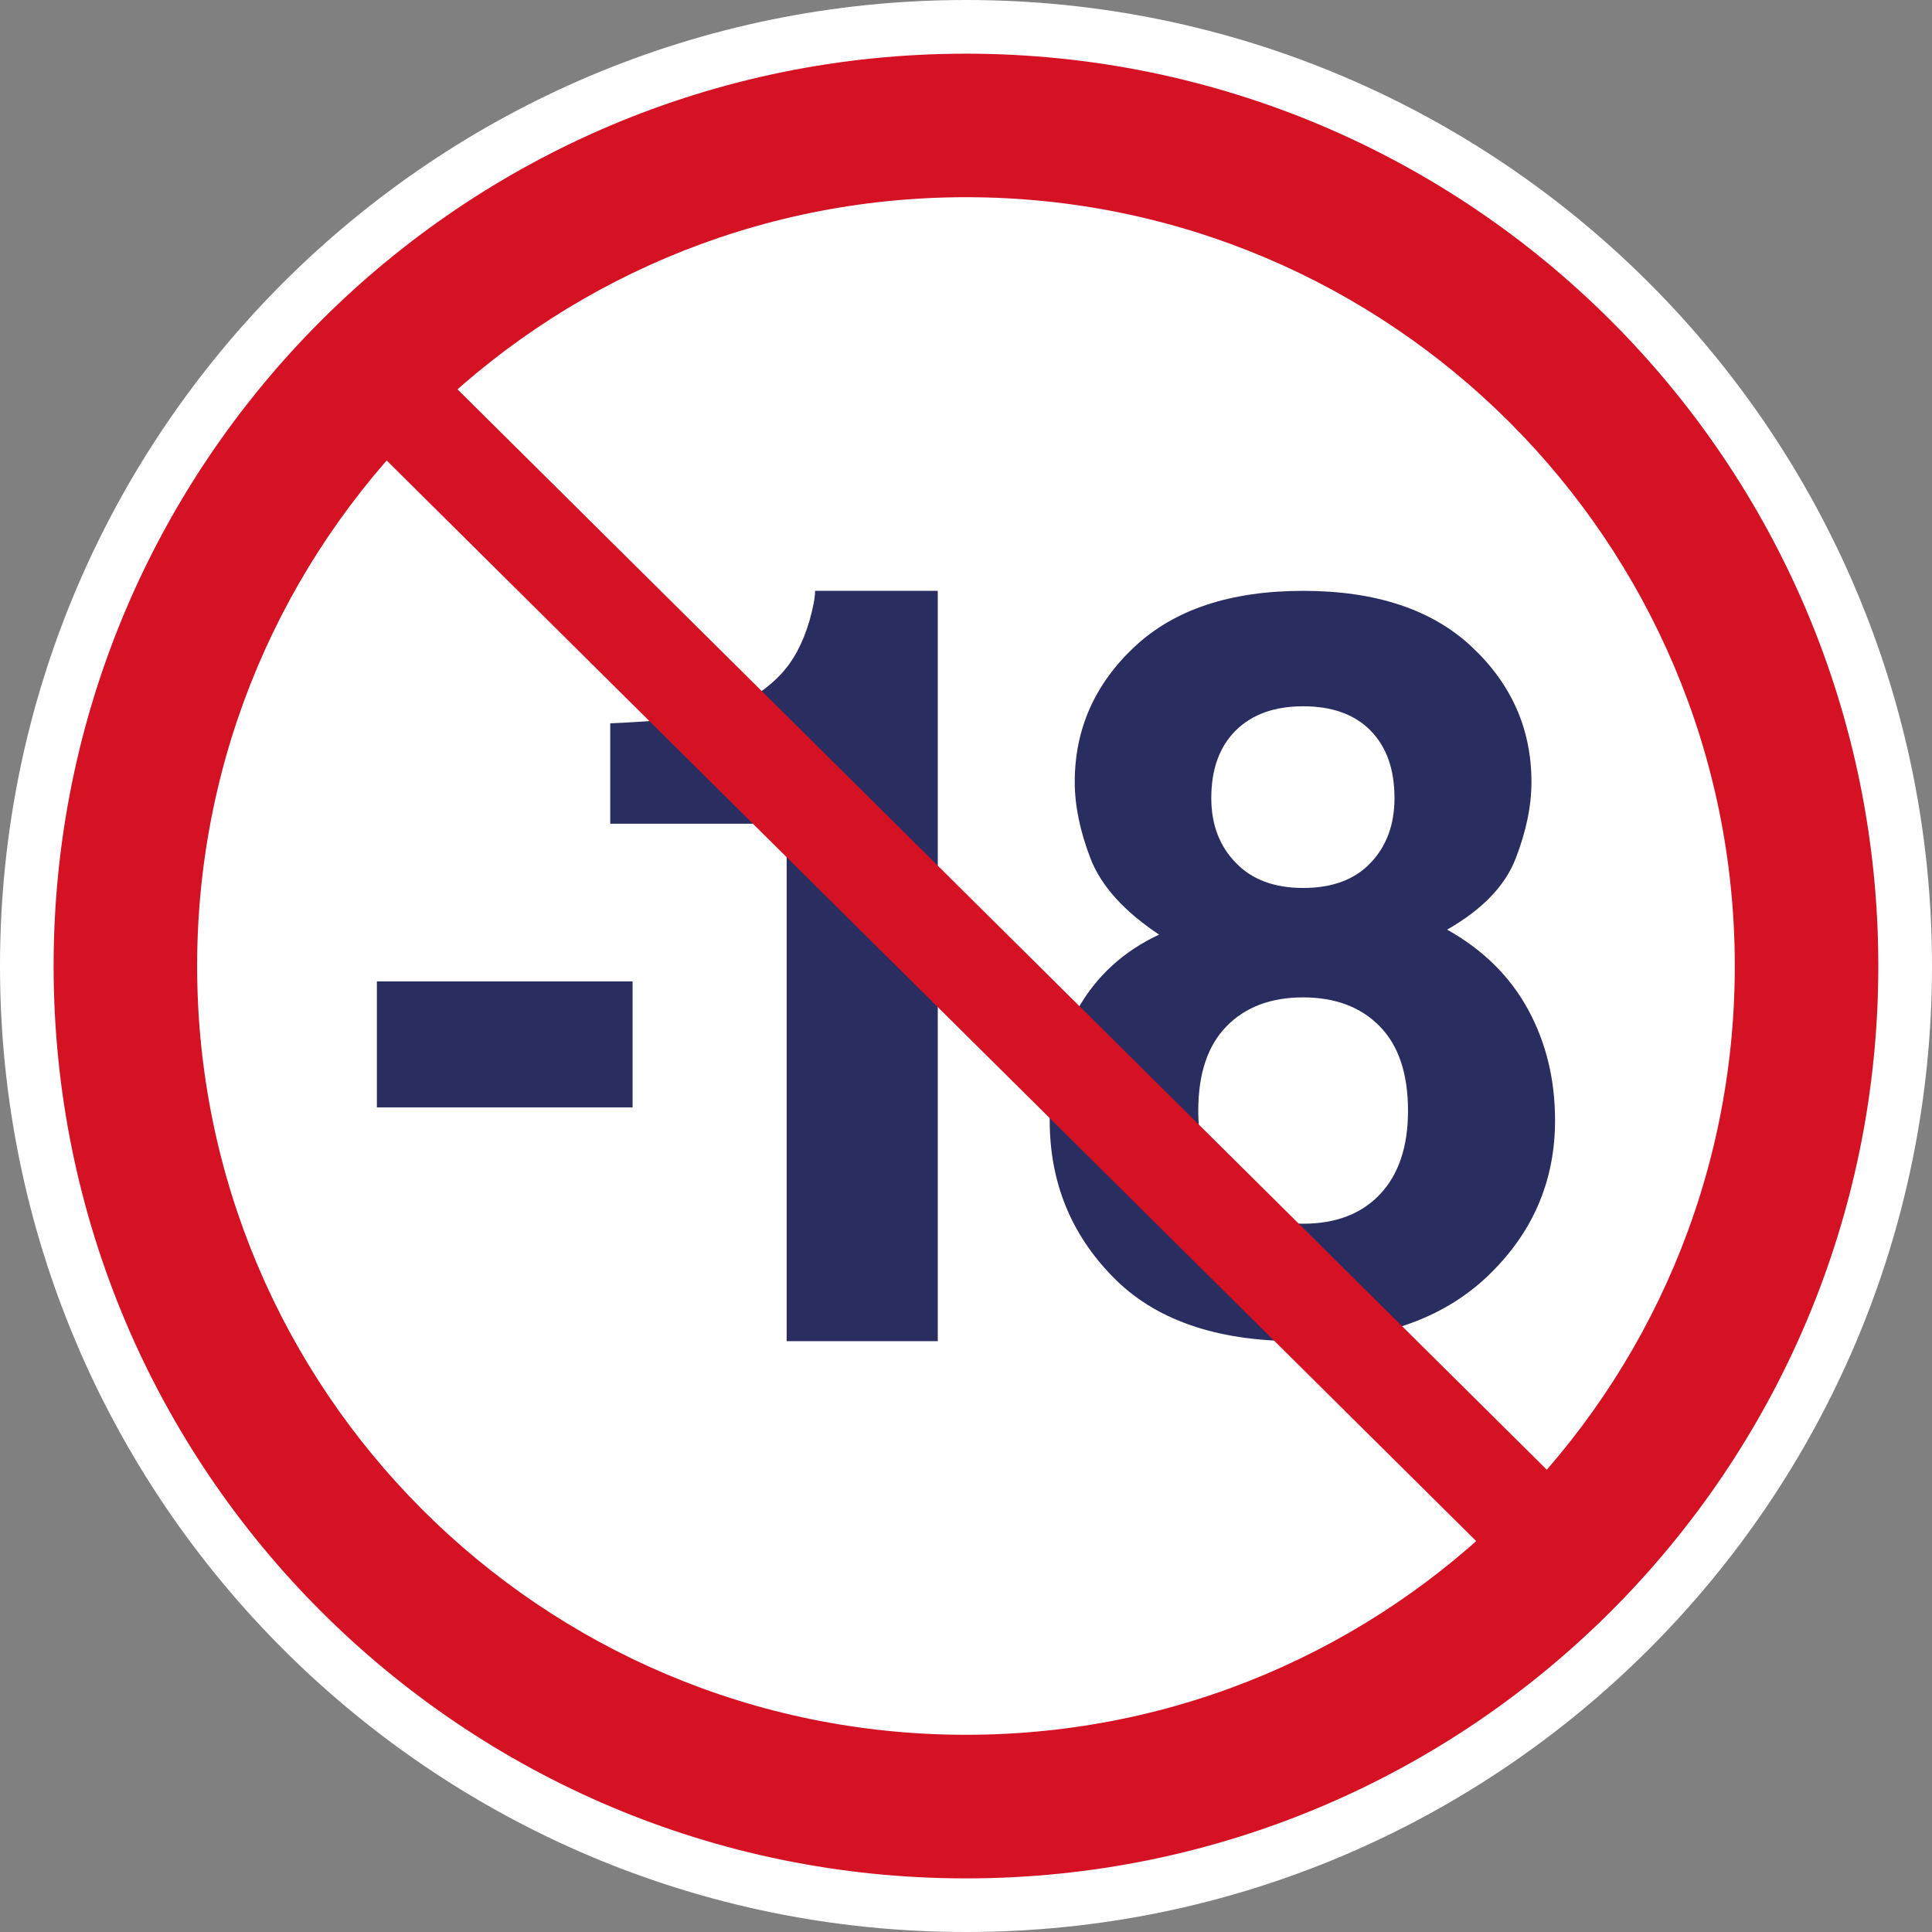
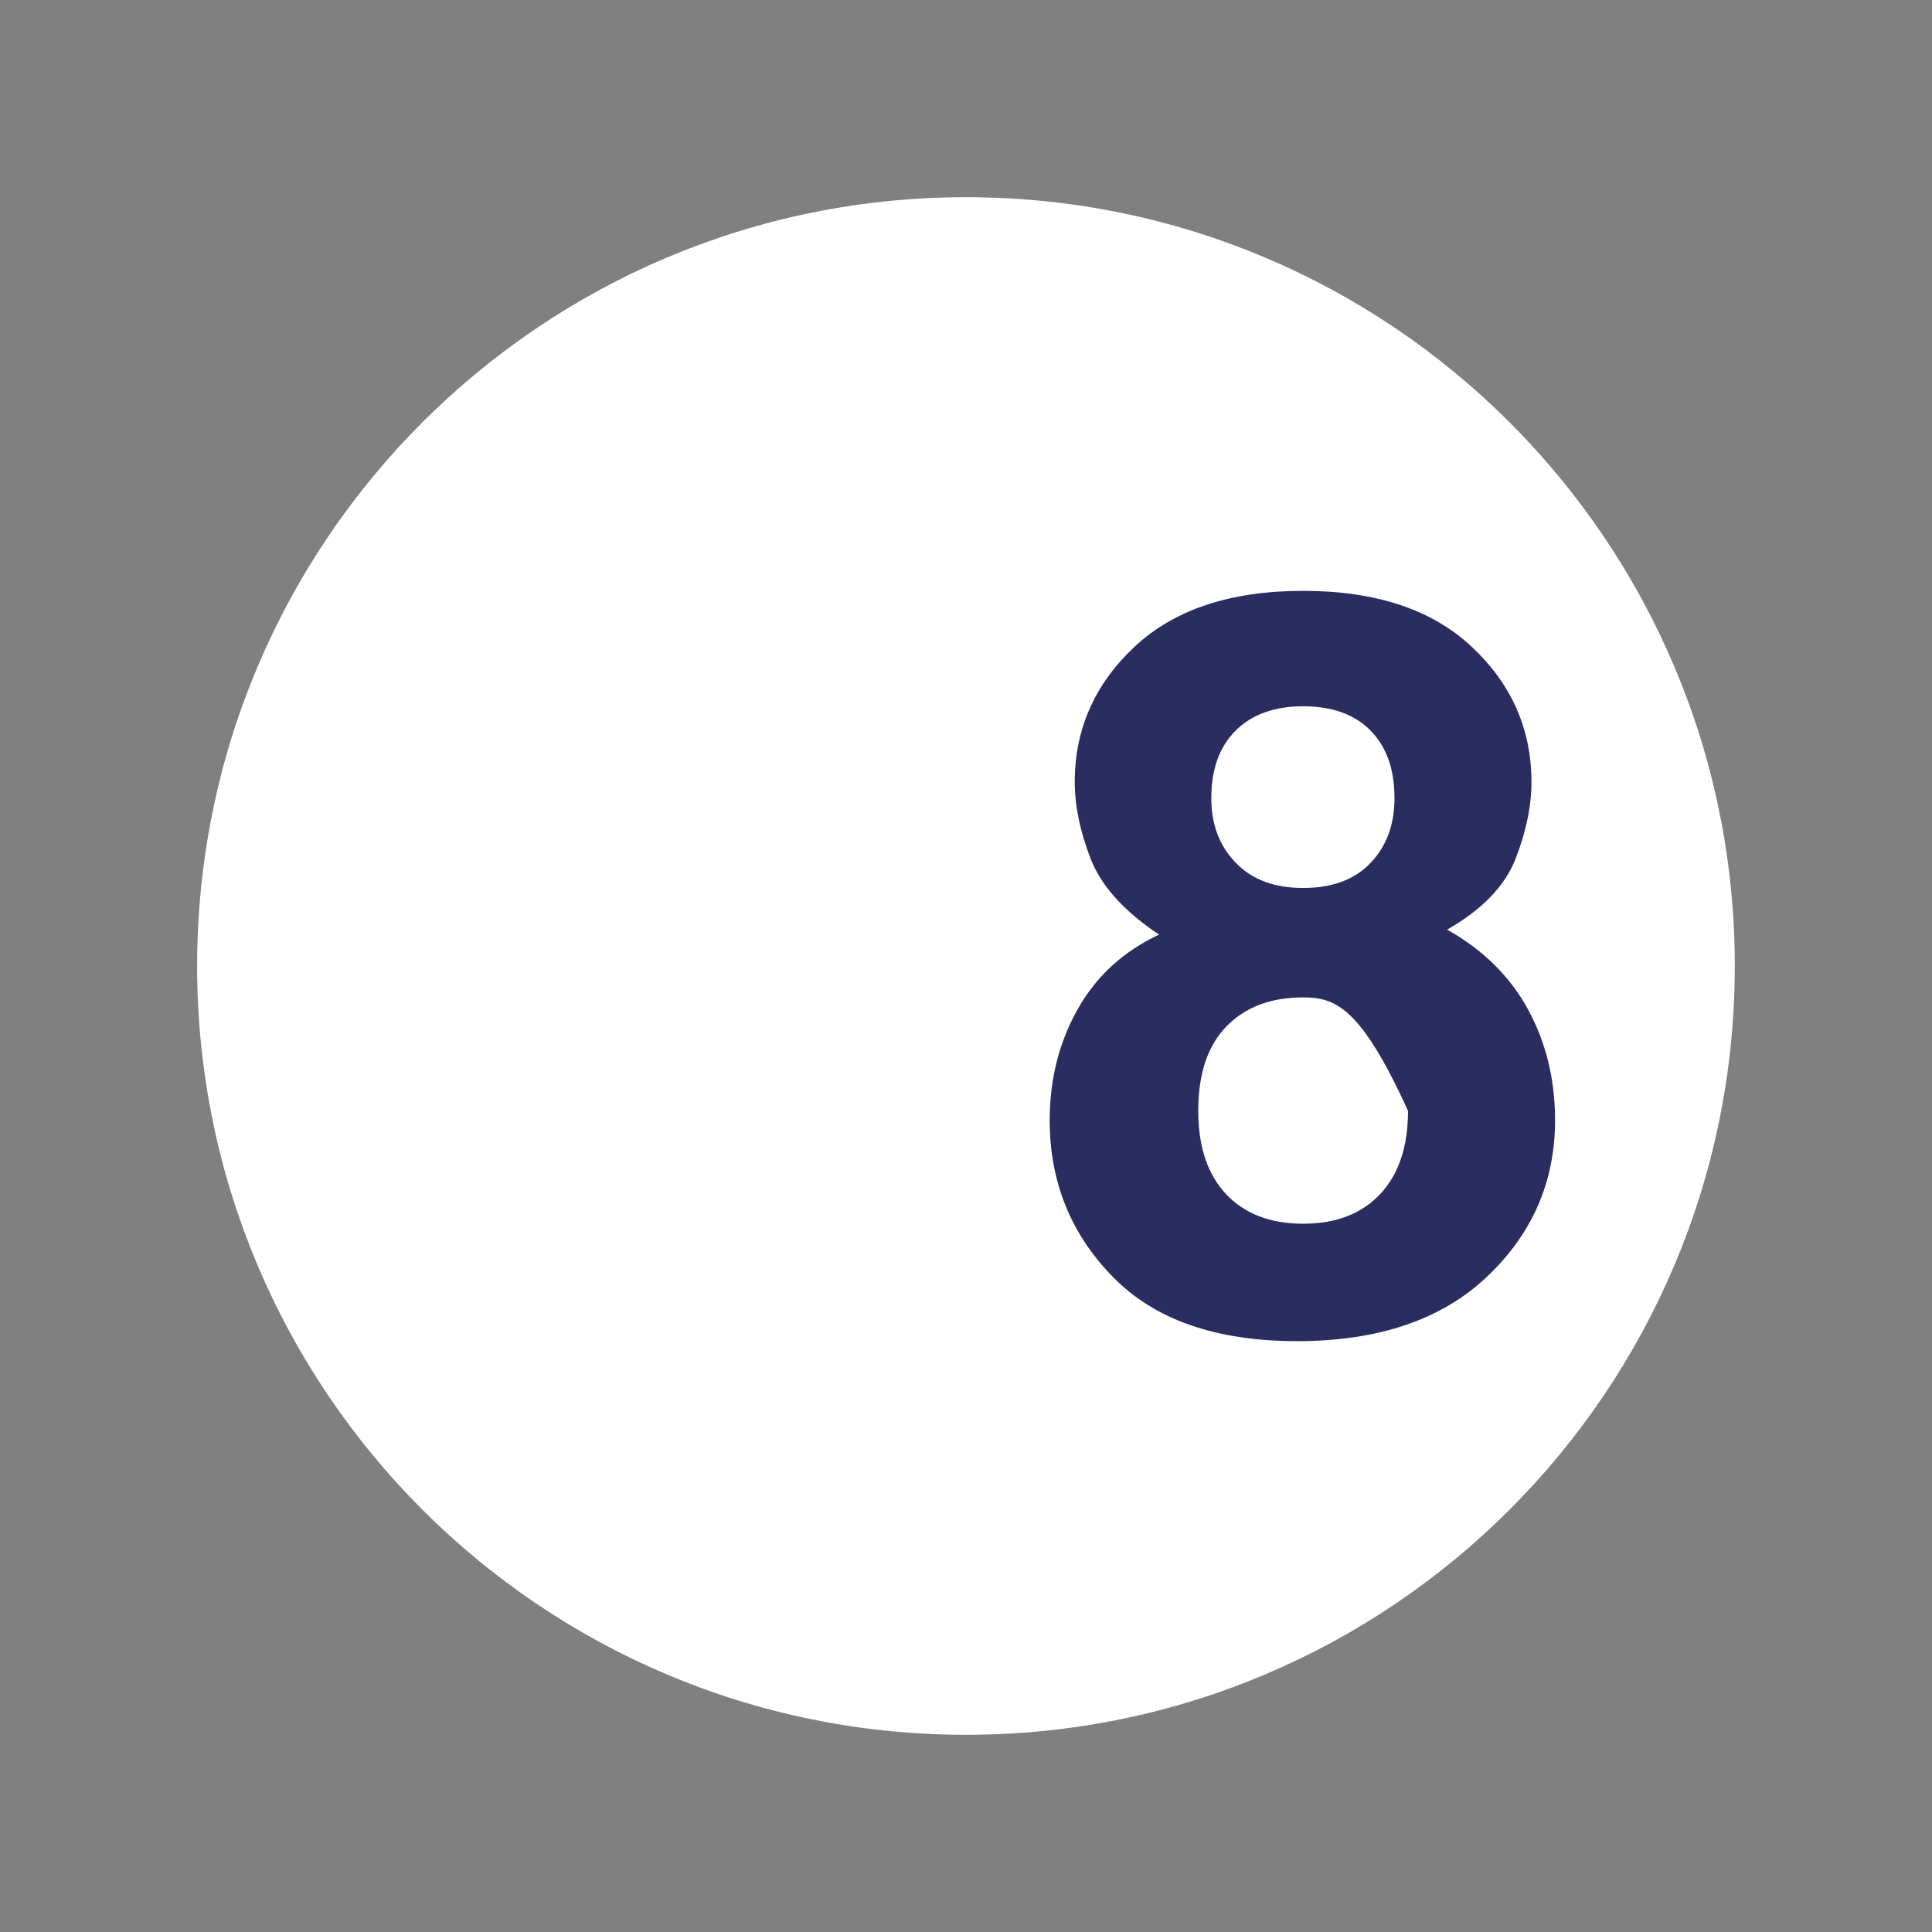
<svg xmlns="http://www.w3.org/2000/svg" width="28" height="28" viewBox="0 0 28 28" fill="none">
  <rect x="0" y="0" width="28" height="28" fill="#808080" stroke="none" />
-   <path d="M14 28C21.732 28 28 21.732 28 14C28 6.268 21.732 0 14 0C6.268 0 0 6.268 0 14C0 21.732 6.268 28 14 28Z" fill="white" />
-   <path d="M14 27.223C21.302 27.223 27.222 21.303 27.222 14C27.222 6.697 21.302 0.778 14 0.778C6.697 0.778 0.777 6.697 0.777 14C0.777 21.303 6.697 27.223 14 27.223Z" fill="#D51224" />
  <path d="M14 25.142C20.154 25.142 25.142 20.154 25.142 14C25.142 7.846 20.154 2.858 14 2.858C7.846 2.858 2.857 7.846 2.857 14C2.857 20.154 7.846 25.142 14 25.142Z" fill="white" />
-   <path d="M5.462 14.223H9.168V16.049H5.462V14.223Z" fill="#2A2D60" />
-   <path d="M13.591 19.437H11.401V11.938H8.844V10.483C9.519 10.453 9.991 10.408 10.261 10.348C10.691 10.253 11.041 10.063 11.311 9.778C11.496 9.583 11.636 9.323 11.731 8.998C11.786 8.803 11.813 8.658 11.813 8.563H13.591V19.437Z" fill="#2A2D60" />
-   <path d="M16.122 18.499C15.516 17.878 15.213 17.124 15.213 16.237C15.213 15.645 15.347 15.109 15.617 14.629C15.886 14.149 16.28 13.788 16.798 13.545C16.289 13.206 15.958 12.838 15.805 12.443C15.653 12.048 15.576 11.678 15.576 11.334C15.576 10.568 15.865 9.915 16.442 9.374C17.019 8.833 17.834 8.563 18.886 8.563C19.938 8.563 20.753 8.833 21.33 9.374C21.907 9.915 22.195 10.568 22.195 11.334C22.195 11.679 22.119 12.048 21.966 12.443C21.813 12.838 21.482 13.182 20.973 13.473C21.492 13.764 21.883 14.149 22.145 14.629C22.407 15.109 22.537 15.645 22.537 16.237C22.537 17.124 22.209 17.879 21.552 18.502C20.895 19.125 19.977 19.437 18.799 19.437C17.62 19.437 16.728 19.124 16.122 18.499ZM17.366 16.099C17.366 16.617 17.5 17.02 17.769 17.306C18.038 17.592 18.411 17.735 18.886 17.735C19.361 17.735 19.733 17.592 20.002 17.306C20.271 17.02 20.406 16.617 20.406 16.099C20.406 15.56 20.269 15.152 19.995 14.873C19.721 14.594 19.351 14.455 18.886 14.455C18.42 14.455 18.05 14.594 17.777 14.873C17.503 15.152 17.366 15.56 17.366 16.099ZM17.911 12.505C18.144 12.748 18.469 12.869 18.886 12.869C19.308 12.869 19.634 12.748 19.864 12.505C20.095 12.263 20.21 11.95 20.21 11.567C20.21 11.15 20.095 10.824 19.864 10.589C19.634 10.354 19.308 10.236 18.886 10.236C18.469 10.236 18.143 10.354 17.907 10.589C17.672 10.824 17.555 11.15 17.555 11.567C17.555 11.95 17.674 12.263 17.911 12.505Z" fill="#2A2D60" />
-   <path d="M6.124 5.14L5.099 6.173L21.98 22.916L23.005 21.883L6.124 5.14Z" fill="#D51224" />
+   <path d="M16.122 18.499C15.516 17.878 15.213 17.124 15.213 16.237C15.213 15.645 15.347 15.109 15.617 14.629C15.886 14.149 16.28 13.788 16.798 13.545C16.289 13.206 15.958 12.838 15.805 12.443C15.653 12.048 15.576 11.678 15.576 11.334C15.576 10.568 15.865 9.915 16.442 9.374C17.019 8.833 17.834 8.563 18.886 8.563C19.938 8.563 20.753 8.833 21.33 9.374C21.907 9.915 22.195 10.568 22.195 11.334C22.195 11.679 22.119 12.048 21.966 12.443C21.813 12.838 21.482 13.182 20.973 13.473C21.492 13.764 21.883 14.149 22.145 14.629C22.407 15.109 22.537 15.645 22.537 16.237C22.537 17.124 22.209 17.879 21.552 18.502C20.895 19.125 19.977 19.437 18.799 19.437C17.62 19.437 16.728 19.124 16.122 18.499ZM17.366 16.099C17.366 16.617 17.5 17.02 17.769 17.306C18.038 17.592 18.411 17.735 18.886 17.735C19.361 17.735 19.733 17.592 20.002 17.306C20.271 17.02 20.406 16.617 20.406 16.099C19.721 14.594 19.351 14.455 18.886 14.455C18.42 14.455 18.05 14.594 17.777 14.873C17.503 15.152 17.366 15.56 17.366 16.099ZM17.911 12.505C18.144 12.748 18.469 12.869 18.886 12.869C19.308 12.869 19.634 12.748 19.864 12.505C20.095 12.263 20.21 11.95 20.21 11.567C20.21 11.15 20.095 10.824 19.864 10.589C19.634 10.354 19.308 10.236 18.886 10.236C18.469 10.236 18.143 10.354 17.907 10.589C17.672 10.824 17.555 11.15 17.555 11.567C17.555 11.95 17.674 12.263 17.911 12.505Z" fill="#2A2D60" />
</svg>